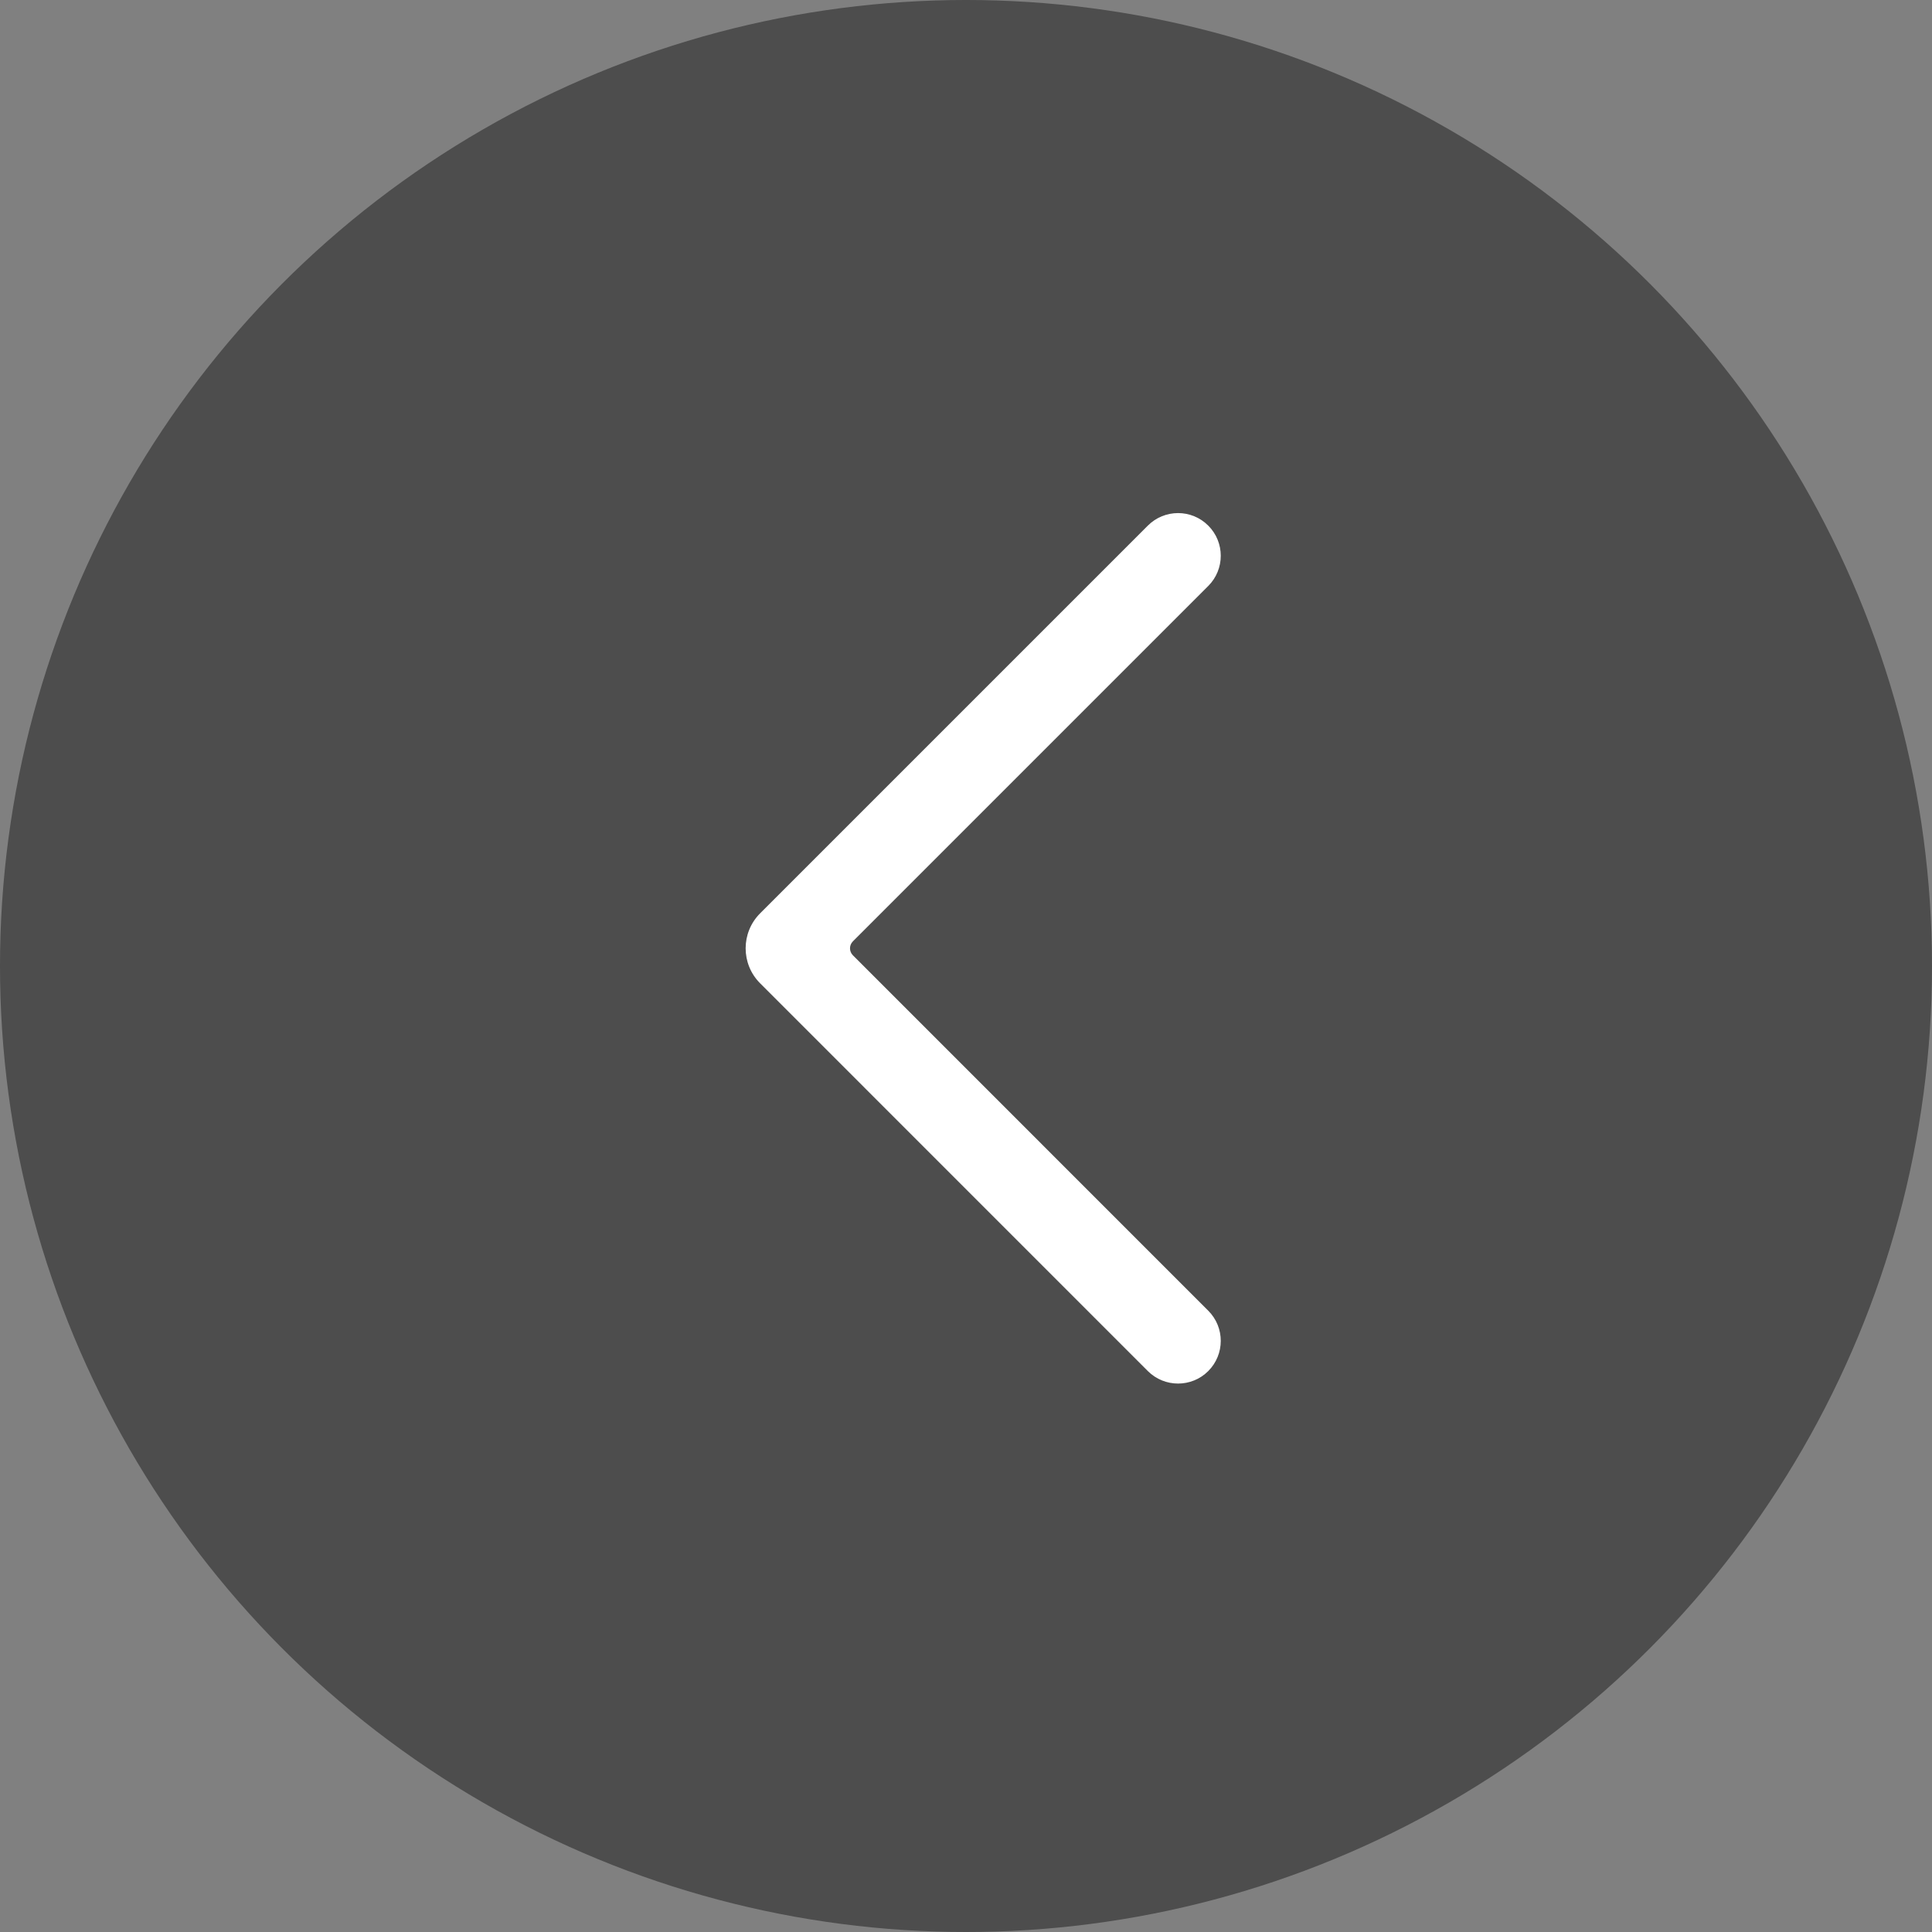
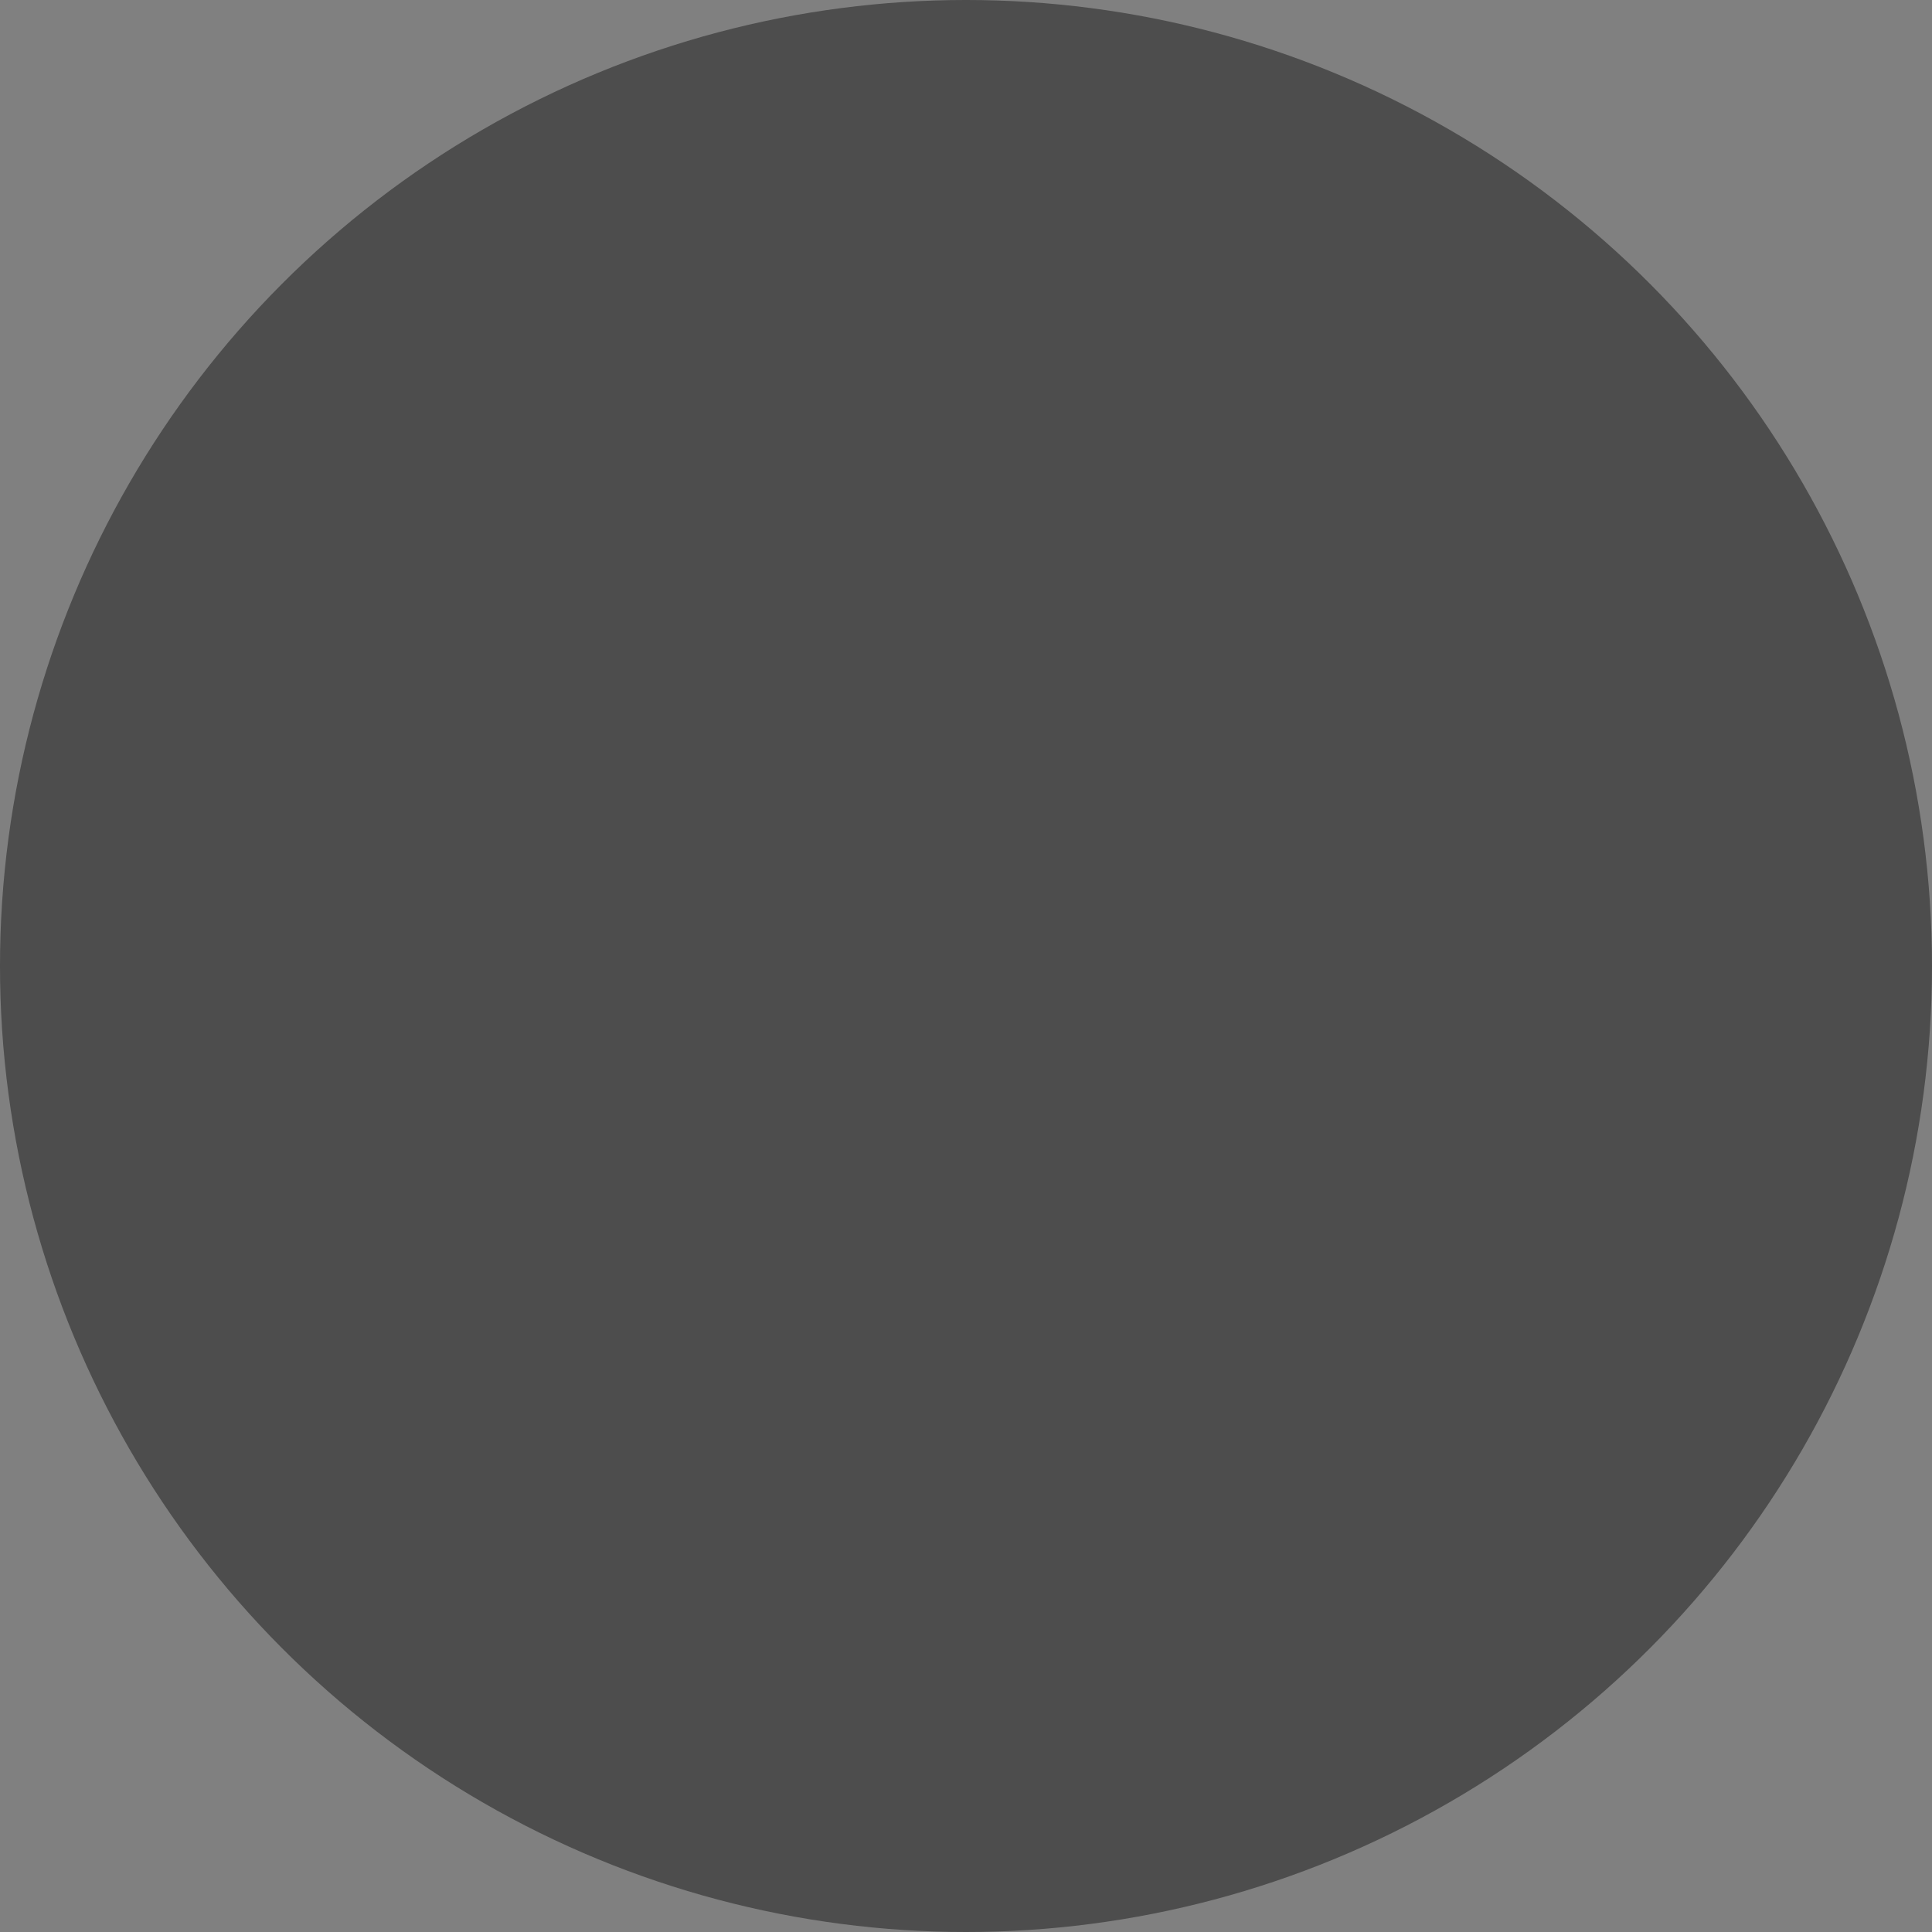
<svg xmlns="http://www.w3.org/2000/svg" width="39px" height="39px" viewBox="0 0 39 39" version="1.1">
  <rect x="0" y="0" width="39" height="39" fill="#808080" stroke="none" />
  <title>编组 38备份@3x</title>
  <g id="页面-1" stroke="none" stroke-width="1" fill="none" fill-rule="evenodd">
    <g id="首页" transform="translate(-258, -273)">
      <g id="编组-38备份" transform="translate(277.5, 292.5) scale(-1, 1) translate(-277.5, -292.5) translate(258, 273)">
        <circle id="椭圆形" fill-opacity="0.4" fill="#000000" cx="19.5" cy="19.5" r="19.5" />
-         <path d="M14.61,27.677 C14.273,27.34 14.273,26.794 14.61,26.458 C14.61,26.458 14.61,26.458 14.61,26.458 L21.783,19.284 C21.861,19.206 21.861,19.08 21.783,19.002 C21.783,19.002 21.783,19.002 21.783,19.002 L14.61,11.829 C14.273,11.492 14.273,10.946 14.61,10.61 C14.61,10.61 14.61,10.61 14.61,10.61 C14.946,10.273 15.492,10.273 15.829,10.61 L23.655,18.436 C24.046,18.826 24.046,19.46 23.655,19.85 L15.829,27.677 C15.492,28.013 14.946,28.013 14.61,27.677 Z" id="路径" fill="#FFFFFF" fill-rule="nonzero" />
      </g>
    </g>
  </g>
</svg>